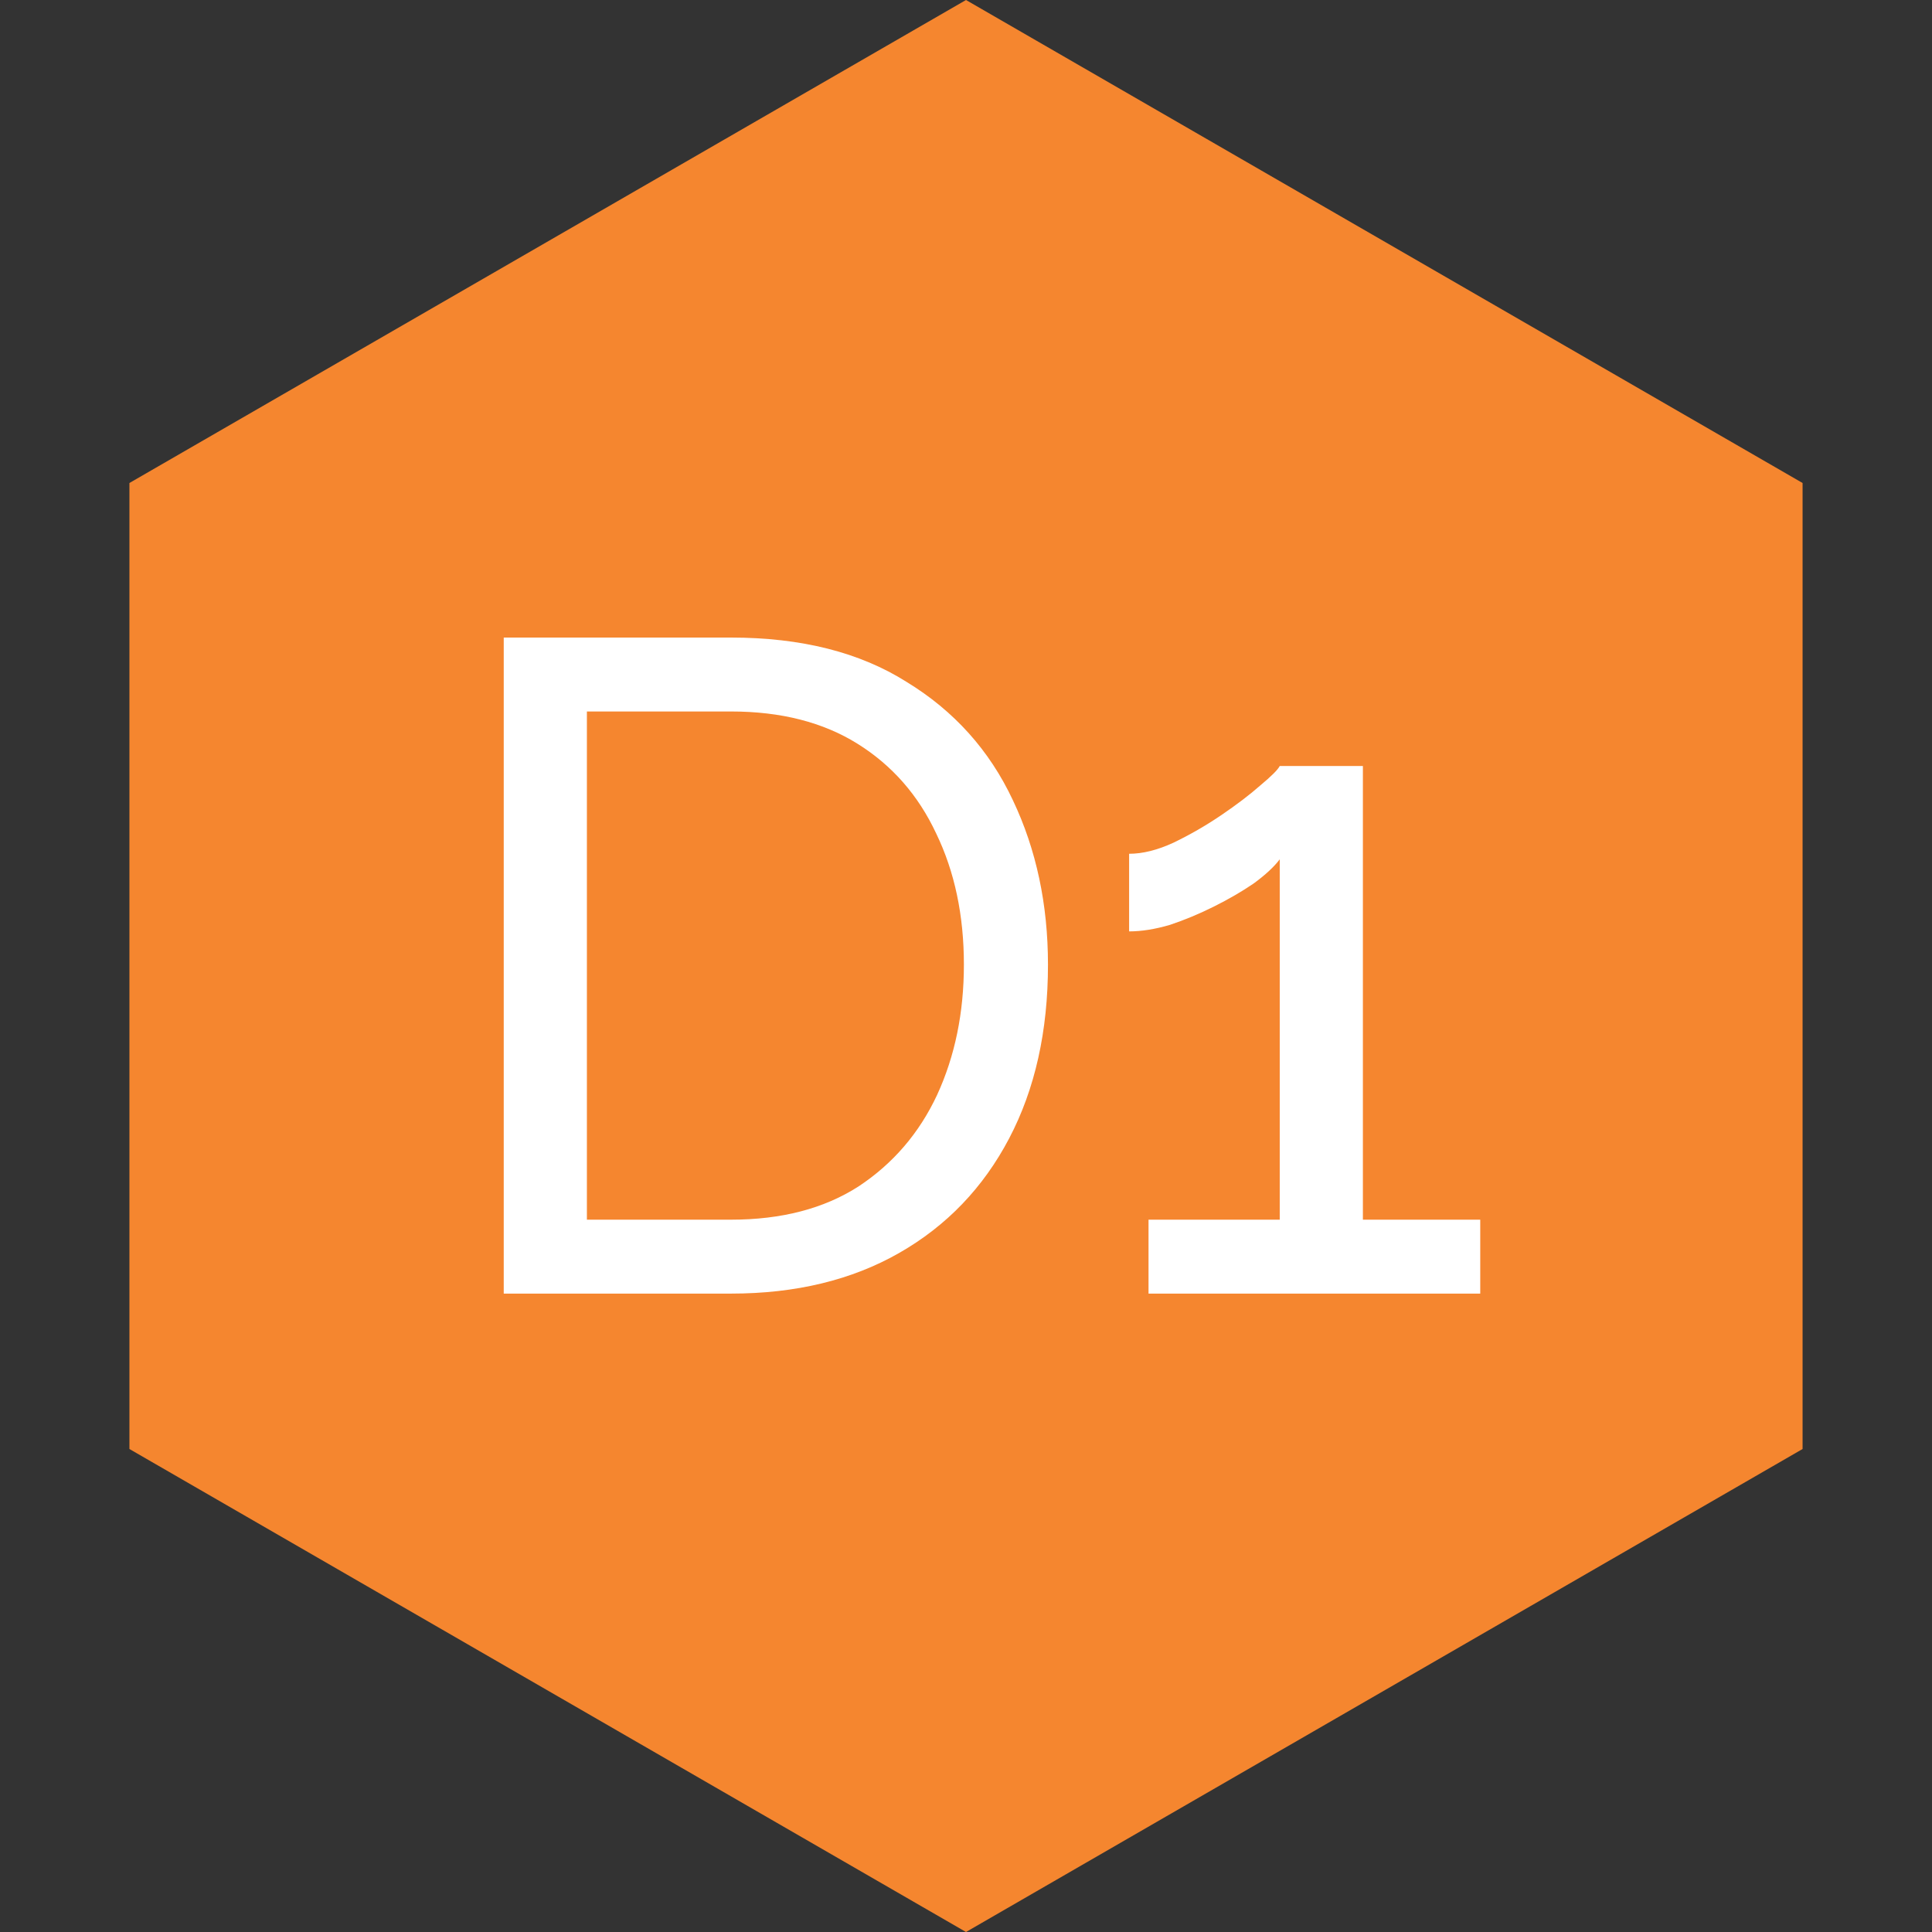
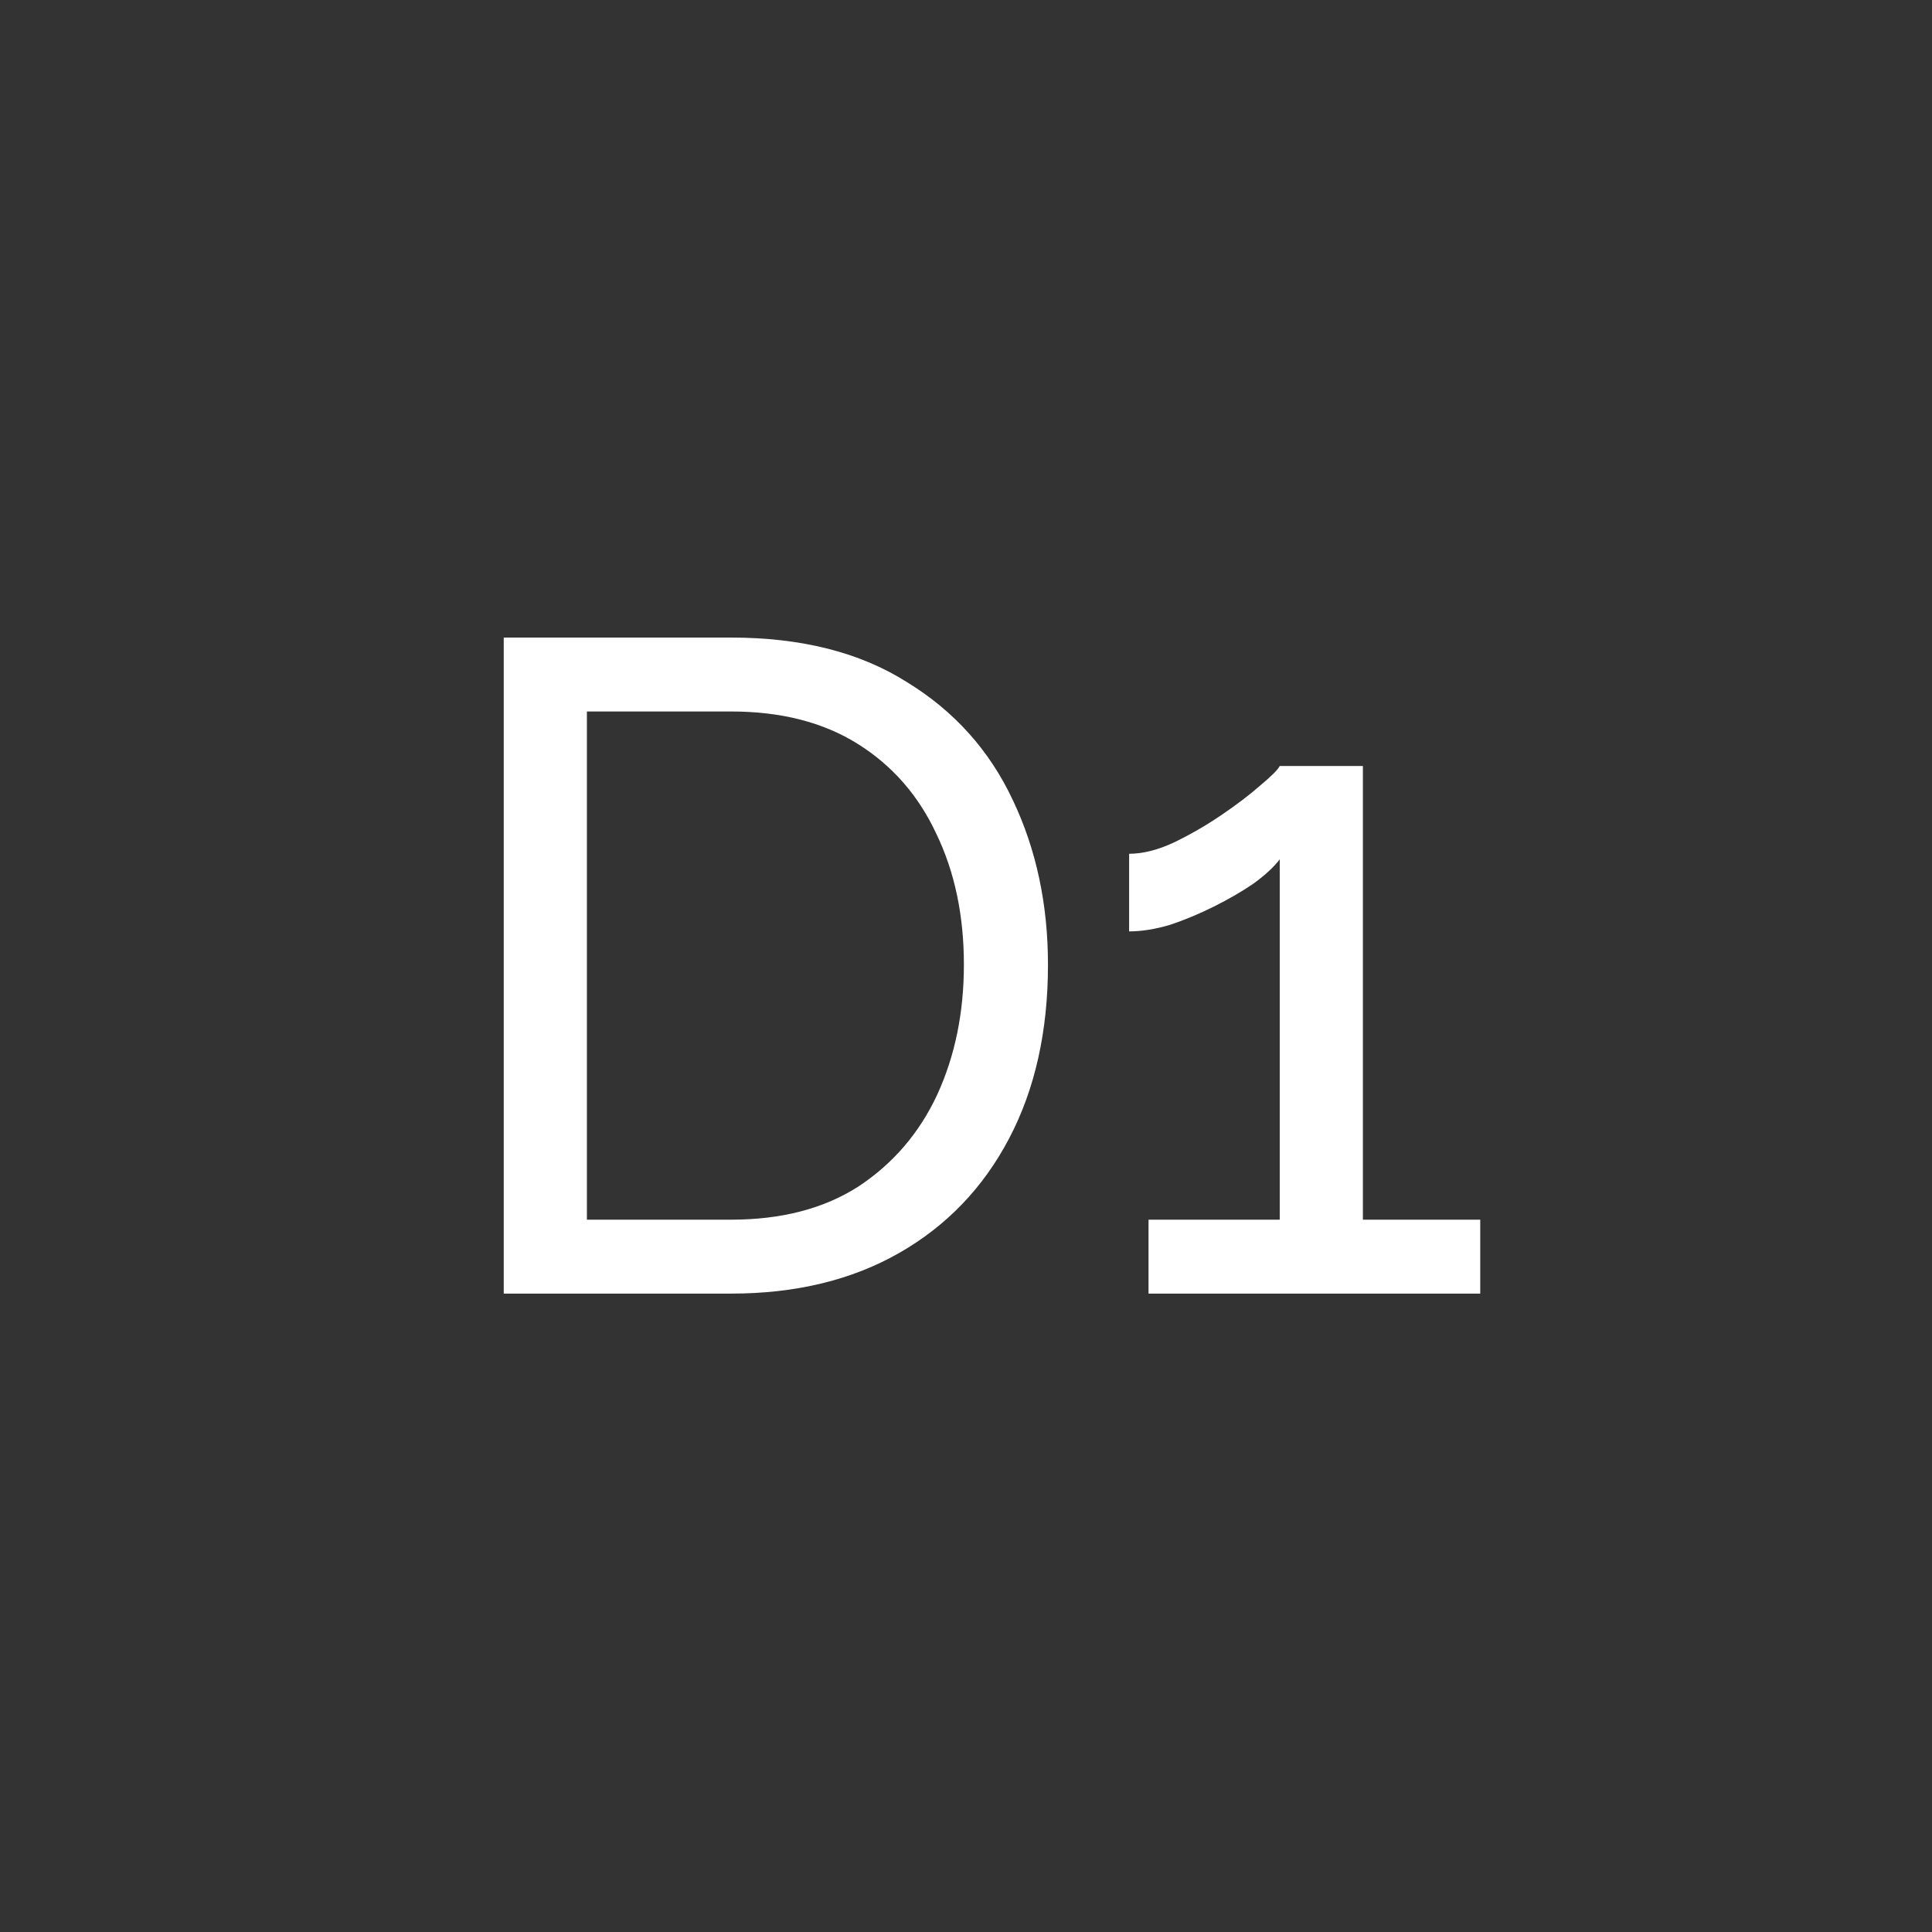
<svg xmlns="http://www.w3.org/2000/svg" width="460" height="460" viewBox="0 0 460 460">
  <rect x="0" y="0" width="460" height="460" fill="#333333" stroke="none" />
-   <path d="M230 0L429.186 115V345L230 460L30.814 345V115L230 0Z" fill="#F5862F" />
  <path d="M119.938 308V151.8H174.058C190.778 151.8 204.712 155.32 215.858 162.36C227.152 169.253 235.585 178.64 241.158 190.52C246.732 202.253 249.518 215.307 249.518 229.68C249.518 245.52 246.438 259.307 240.278 271.04C234.118 282.773 225.392 291.867 214.098 298.32C202.805 304.773 189.458 308 174.058 308H119.938ZM229.498 229.68C229.498 217.947 227.298 207.533 222.898 198.44C218.645 189.347 212.412 182.233 204.198 177.1C195.985 171.967 185.938 169.4 174.058 169.4H139.738V290.4H174.058C186.085 290.4 196.205 287.76 204.418 282.48C212.632 277.053 218.865 269.793 223.118 260.7C227.372 251.46 229.498 241.12 229.498 229.68ZM352.439 290.4V308H273.459V290.4H304.699V204.6C303.379 206.36 301.325 208.267 298.539 210.32C295.752 212.227 292.599 214.06 289.079 215.82C285.559 217.58 282.039 219.047 278.519 220.22C274.999 221.247 271.772 221.76 268.839 221.76V203.28C272.065 203.28 275.585 202.4 279.399 200.64C283.359 198.733 287.172 196.533 290.839 194.04C294.505 191.547 297.585 189.2 300.079 187C302.719 184.8 304.259 183.26 304.699 182.38H324.499V290.4H352.439Z" fill="white" />
</svg>